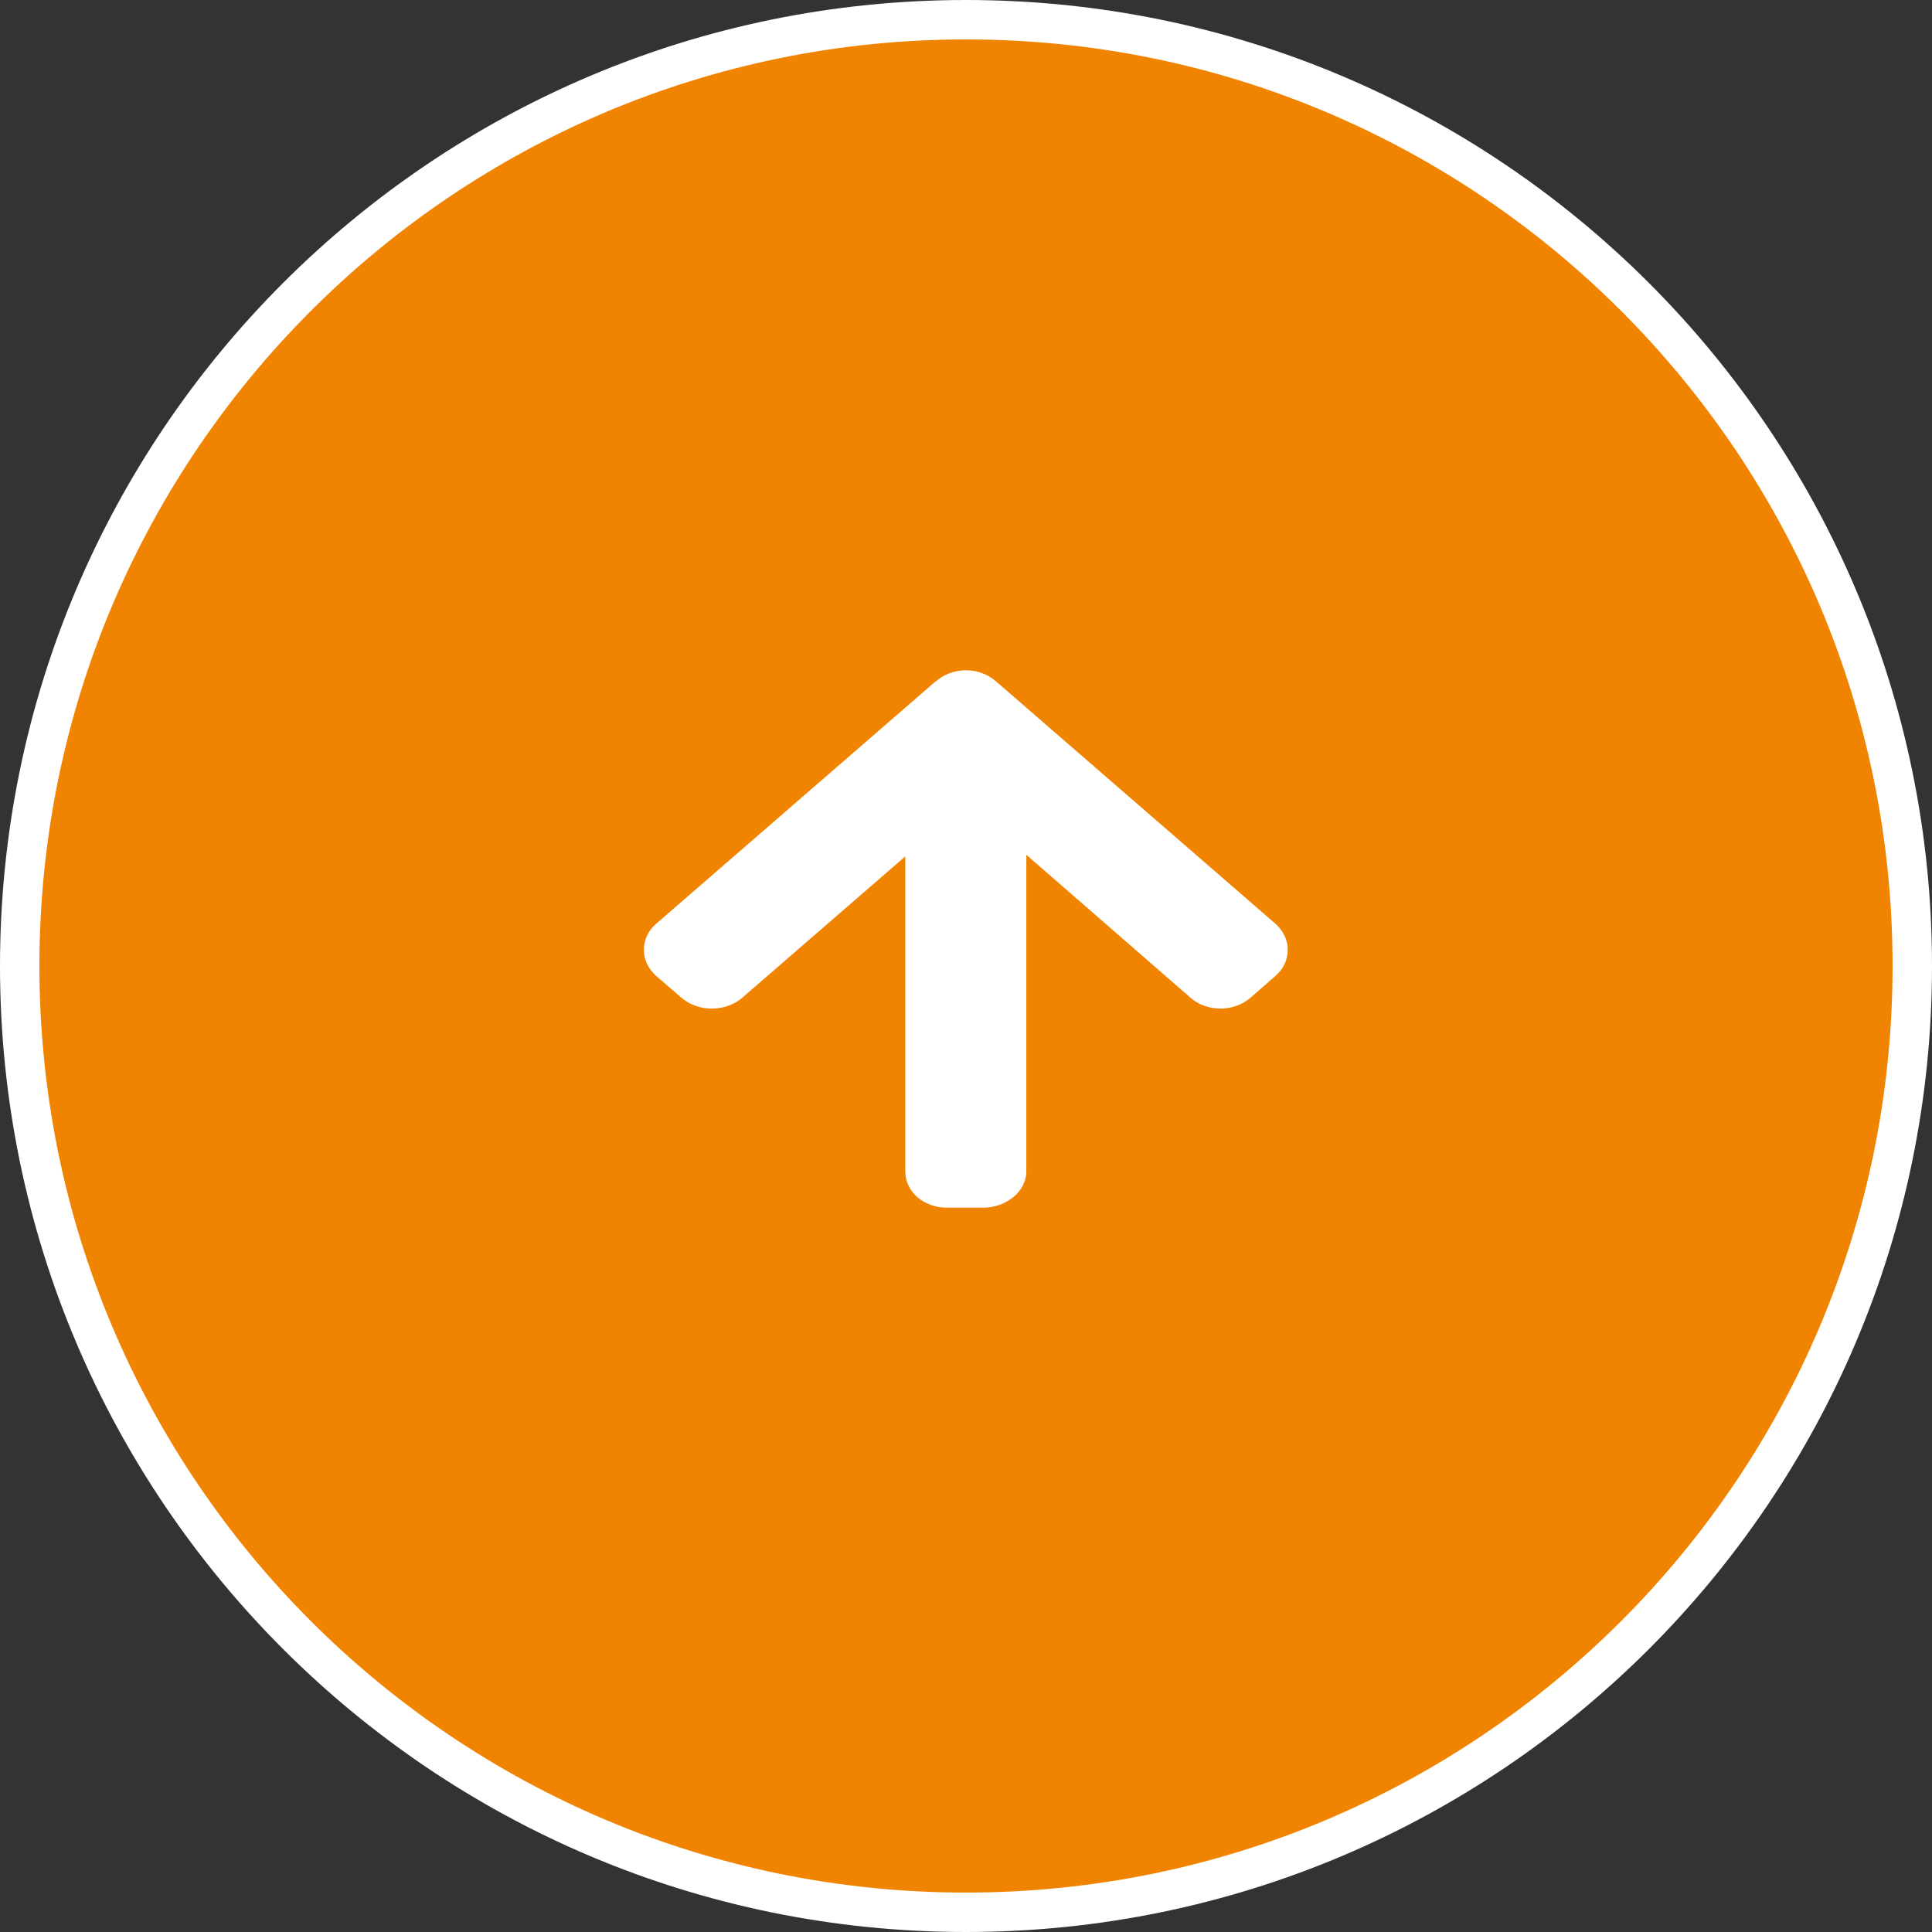
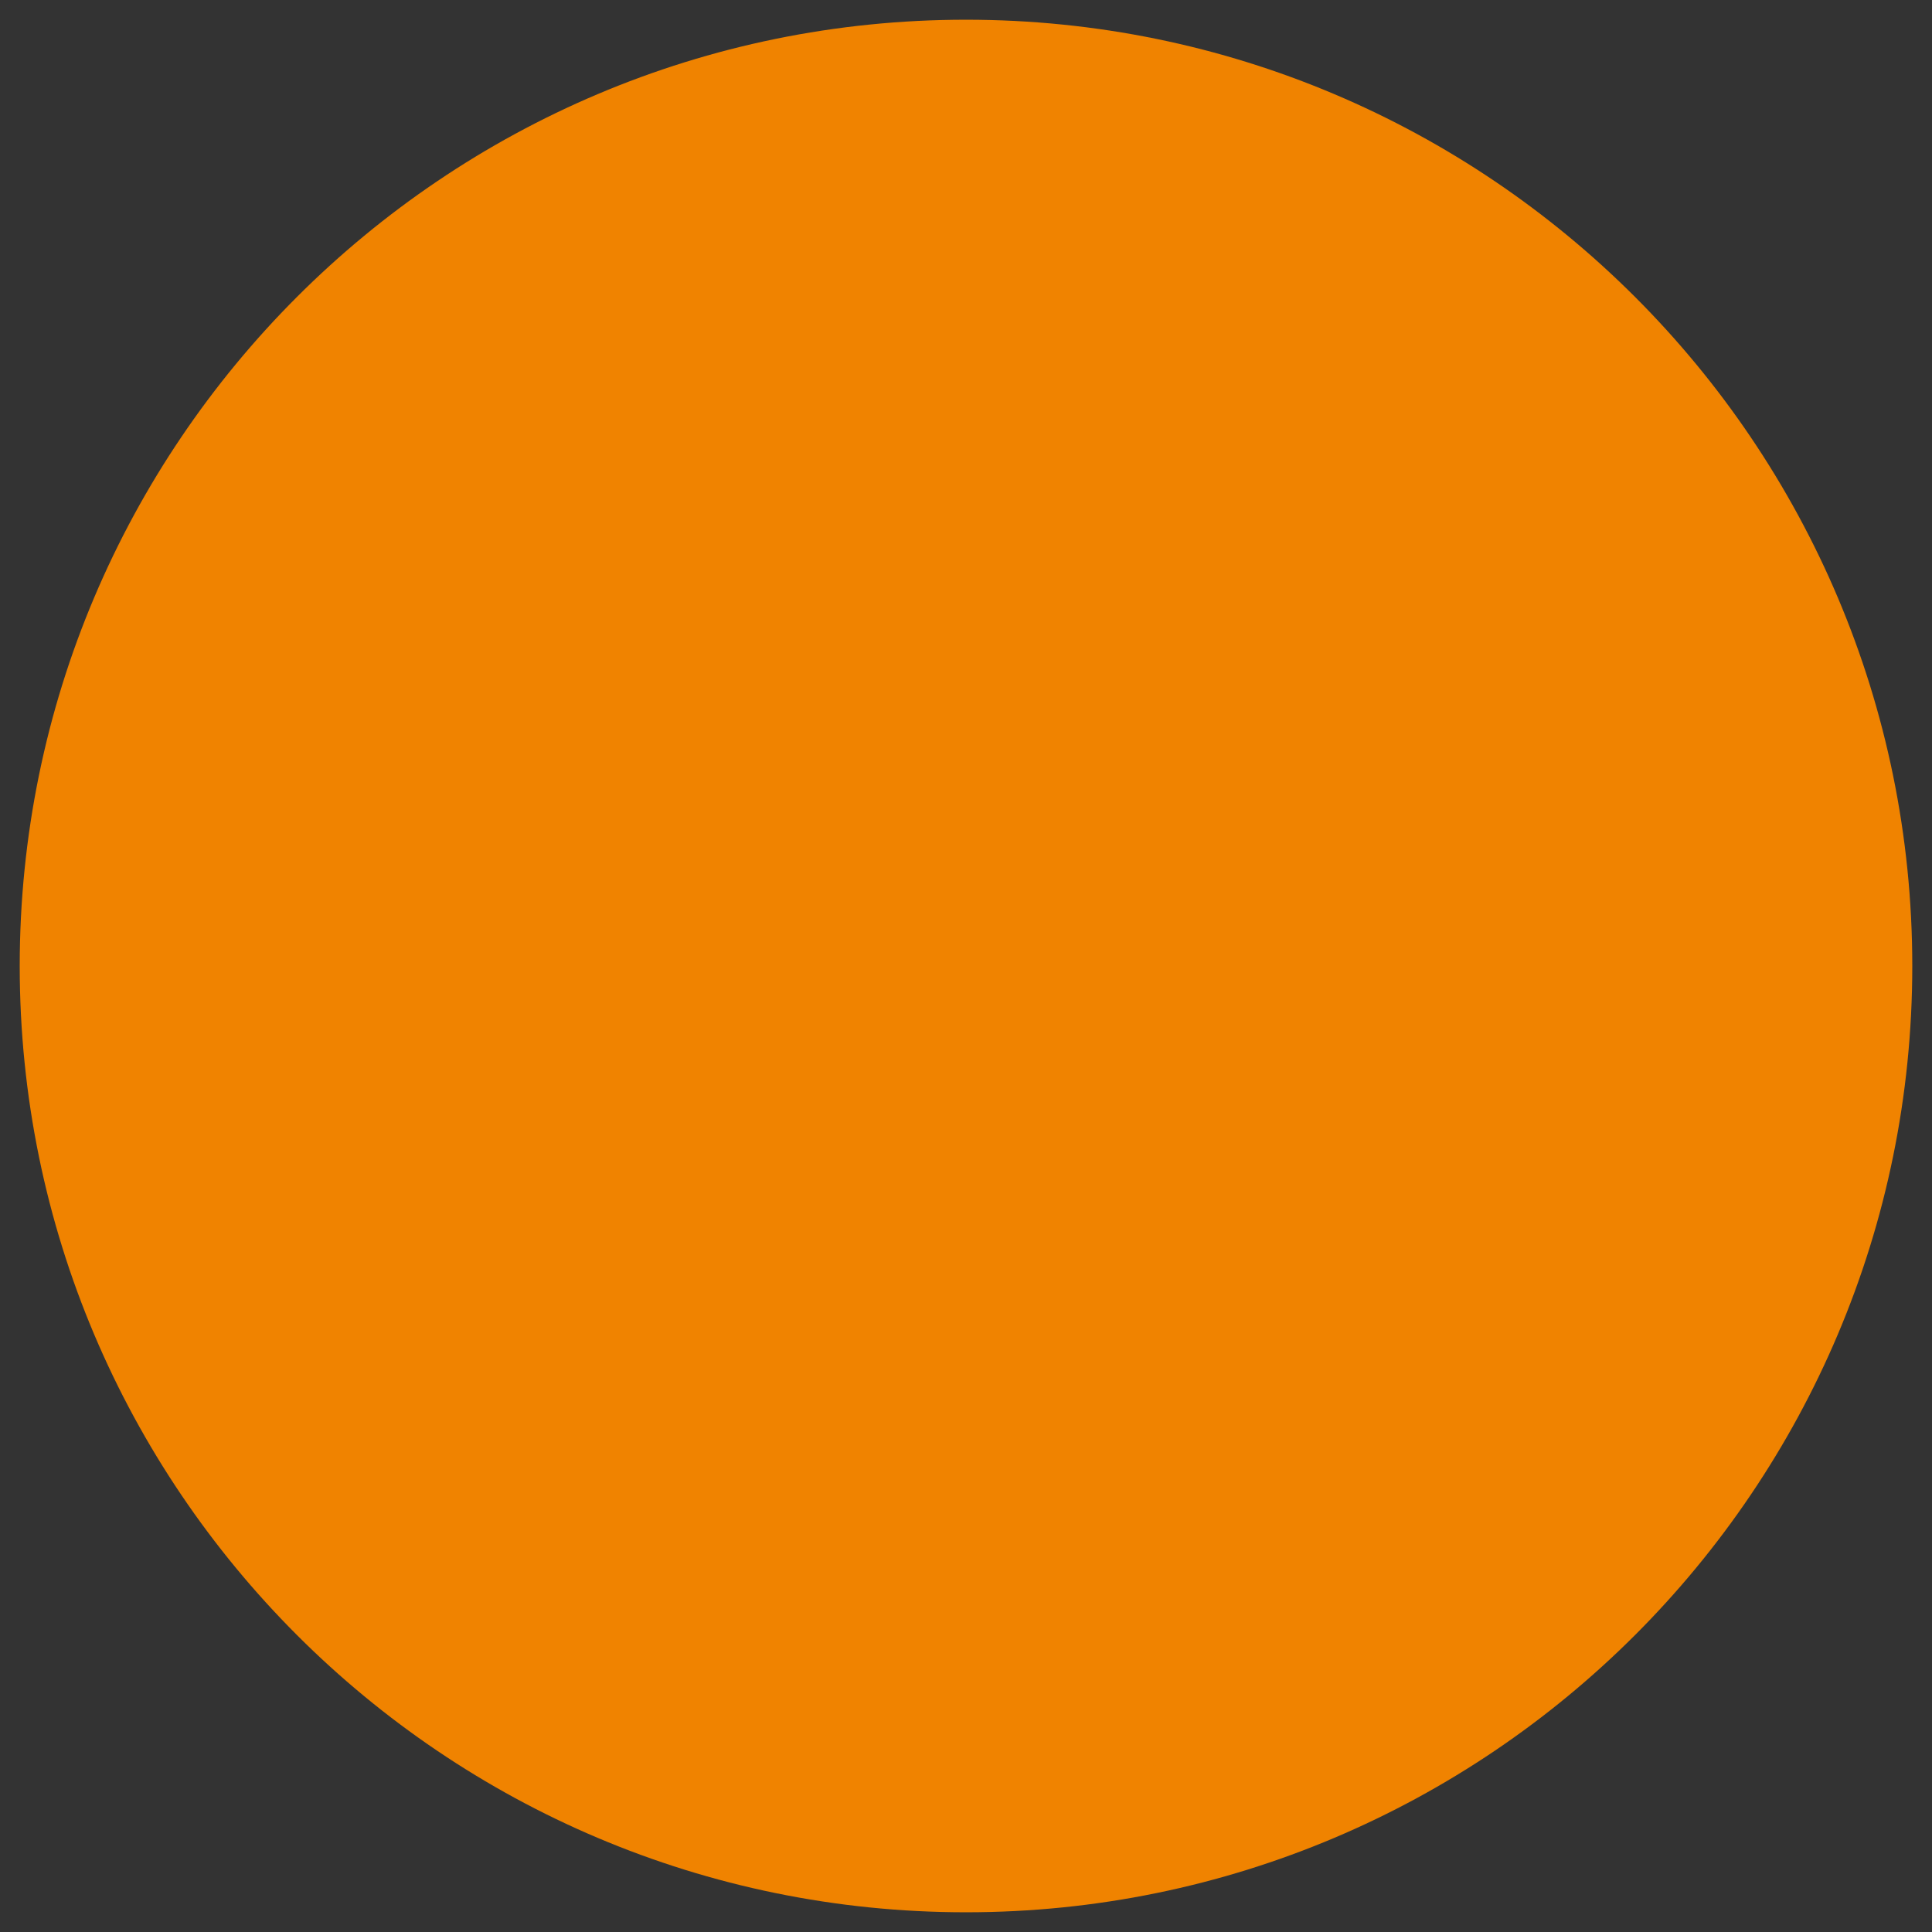
<svg xmlns="http://www.w3.org/2000/svg" width="49" height="49" viewBox="0 0 49 49">
  <rect x="0" y="0" width="49" height="49" fill="#333333" stroke="none" />
  <path d="M.5,24.5h0C.5,11.25,11.25.5,24.5.5h0c13.25,0,24,10.75,24,24h0c0,13.25-10.75,24-24,24h0C11.25,48.5.5,37.75.5,24.5Z" fill="#f08300" />
-   <path d="M.5,24.5h0C.5,11.25,11.25.5,24.5.5h0c13.25,0,24,10.75,24,24h0c0,13.25-10.75,24-24,24h0C11.25,48.5.5,37.75.5,24.5Z" fill="none" stroke="#fff" />
-   <path d="M23.73,17.28l-7.09,6.15c-.2.17-.31.41-.31.66s.11.48.31.66l.65.56c.2.17.47.27.76.27s.57-.1.77-.27l4.14-3.59v7.99c0,.51.46.92,1.06.92h.91c.59,0,1.1-.41,1.1-.92v-8.03l4.17,3.63c.2.17.46.27.75.27s.56-.1.76-.27l.64-.56c.2-.17.31-.41.31-.66s-.11-.48-.31-.66l-7.09-6.15c-.21-.18-.47-.28-.76-.28s-.56.1-.76.28Z" fill="#fff" />
</svg>